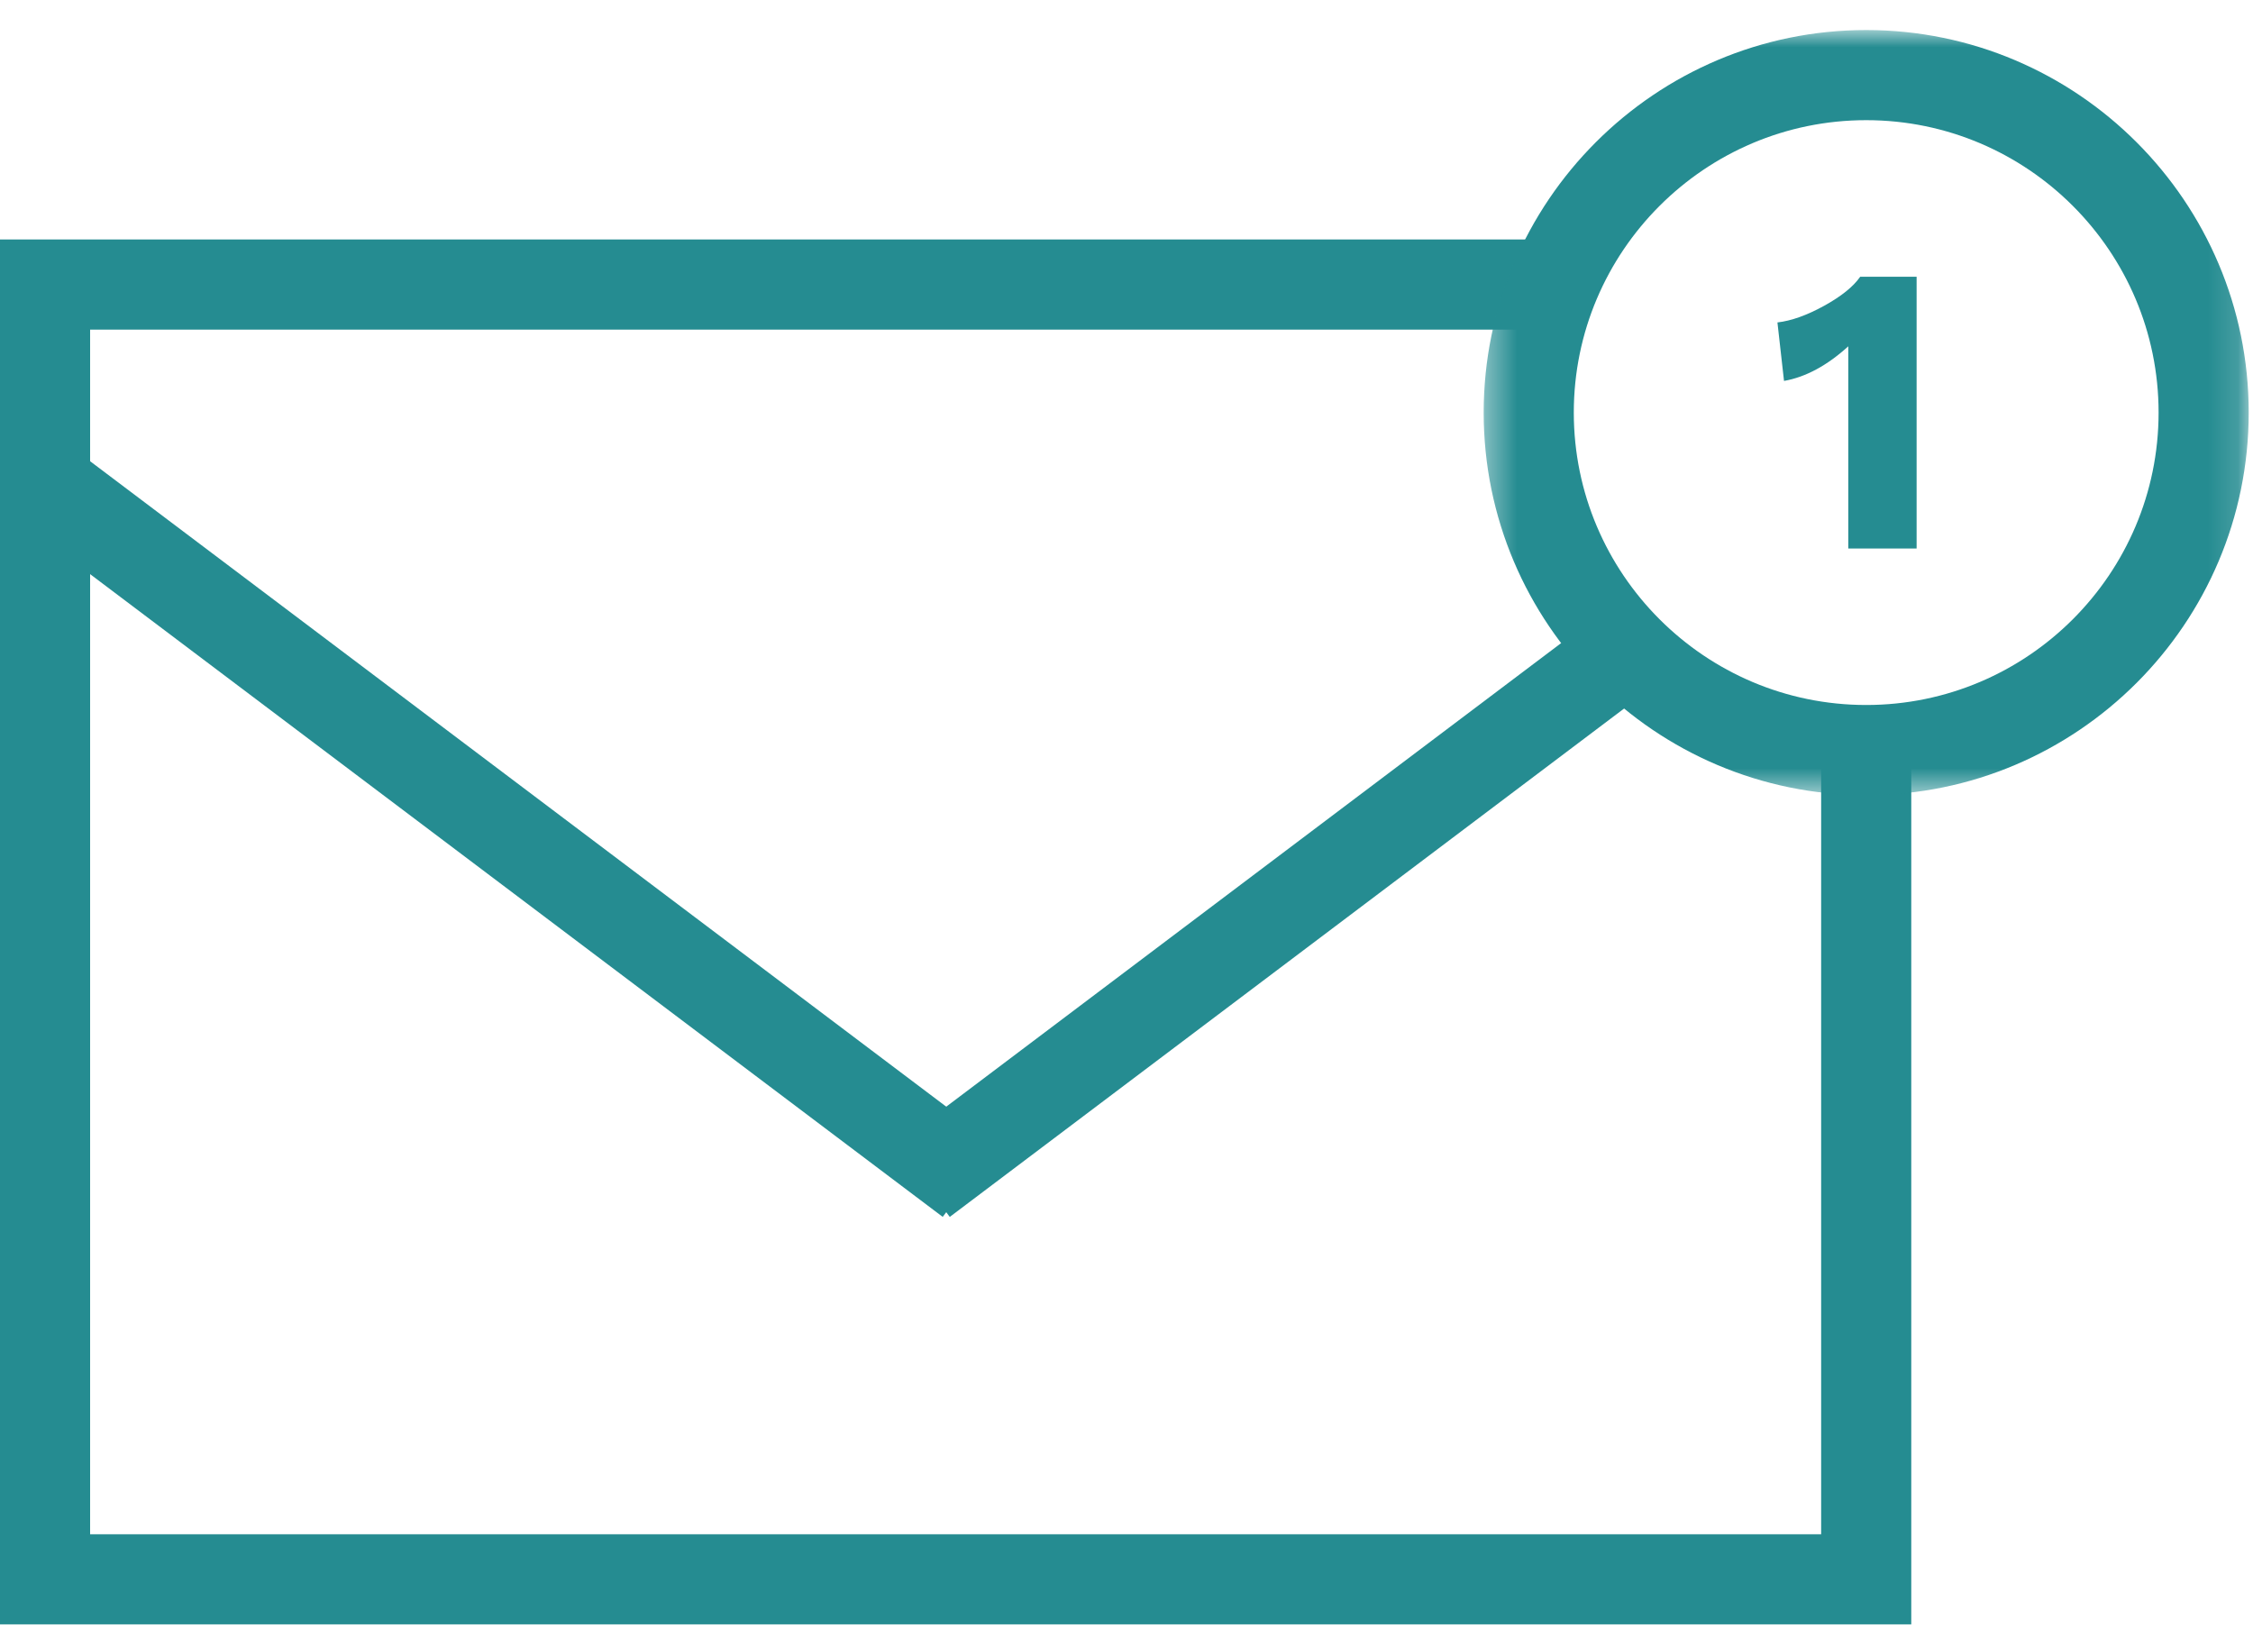
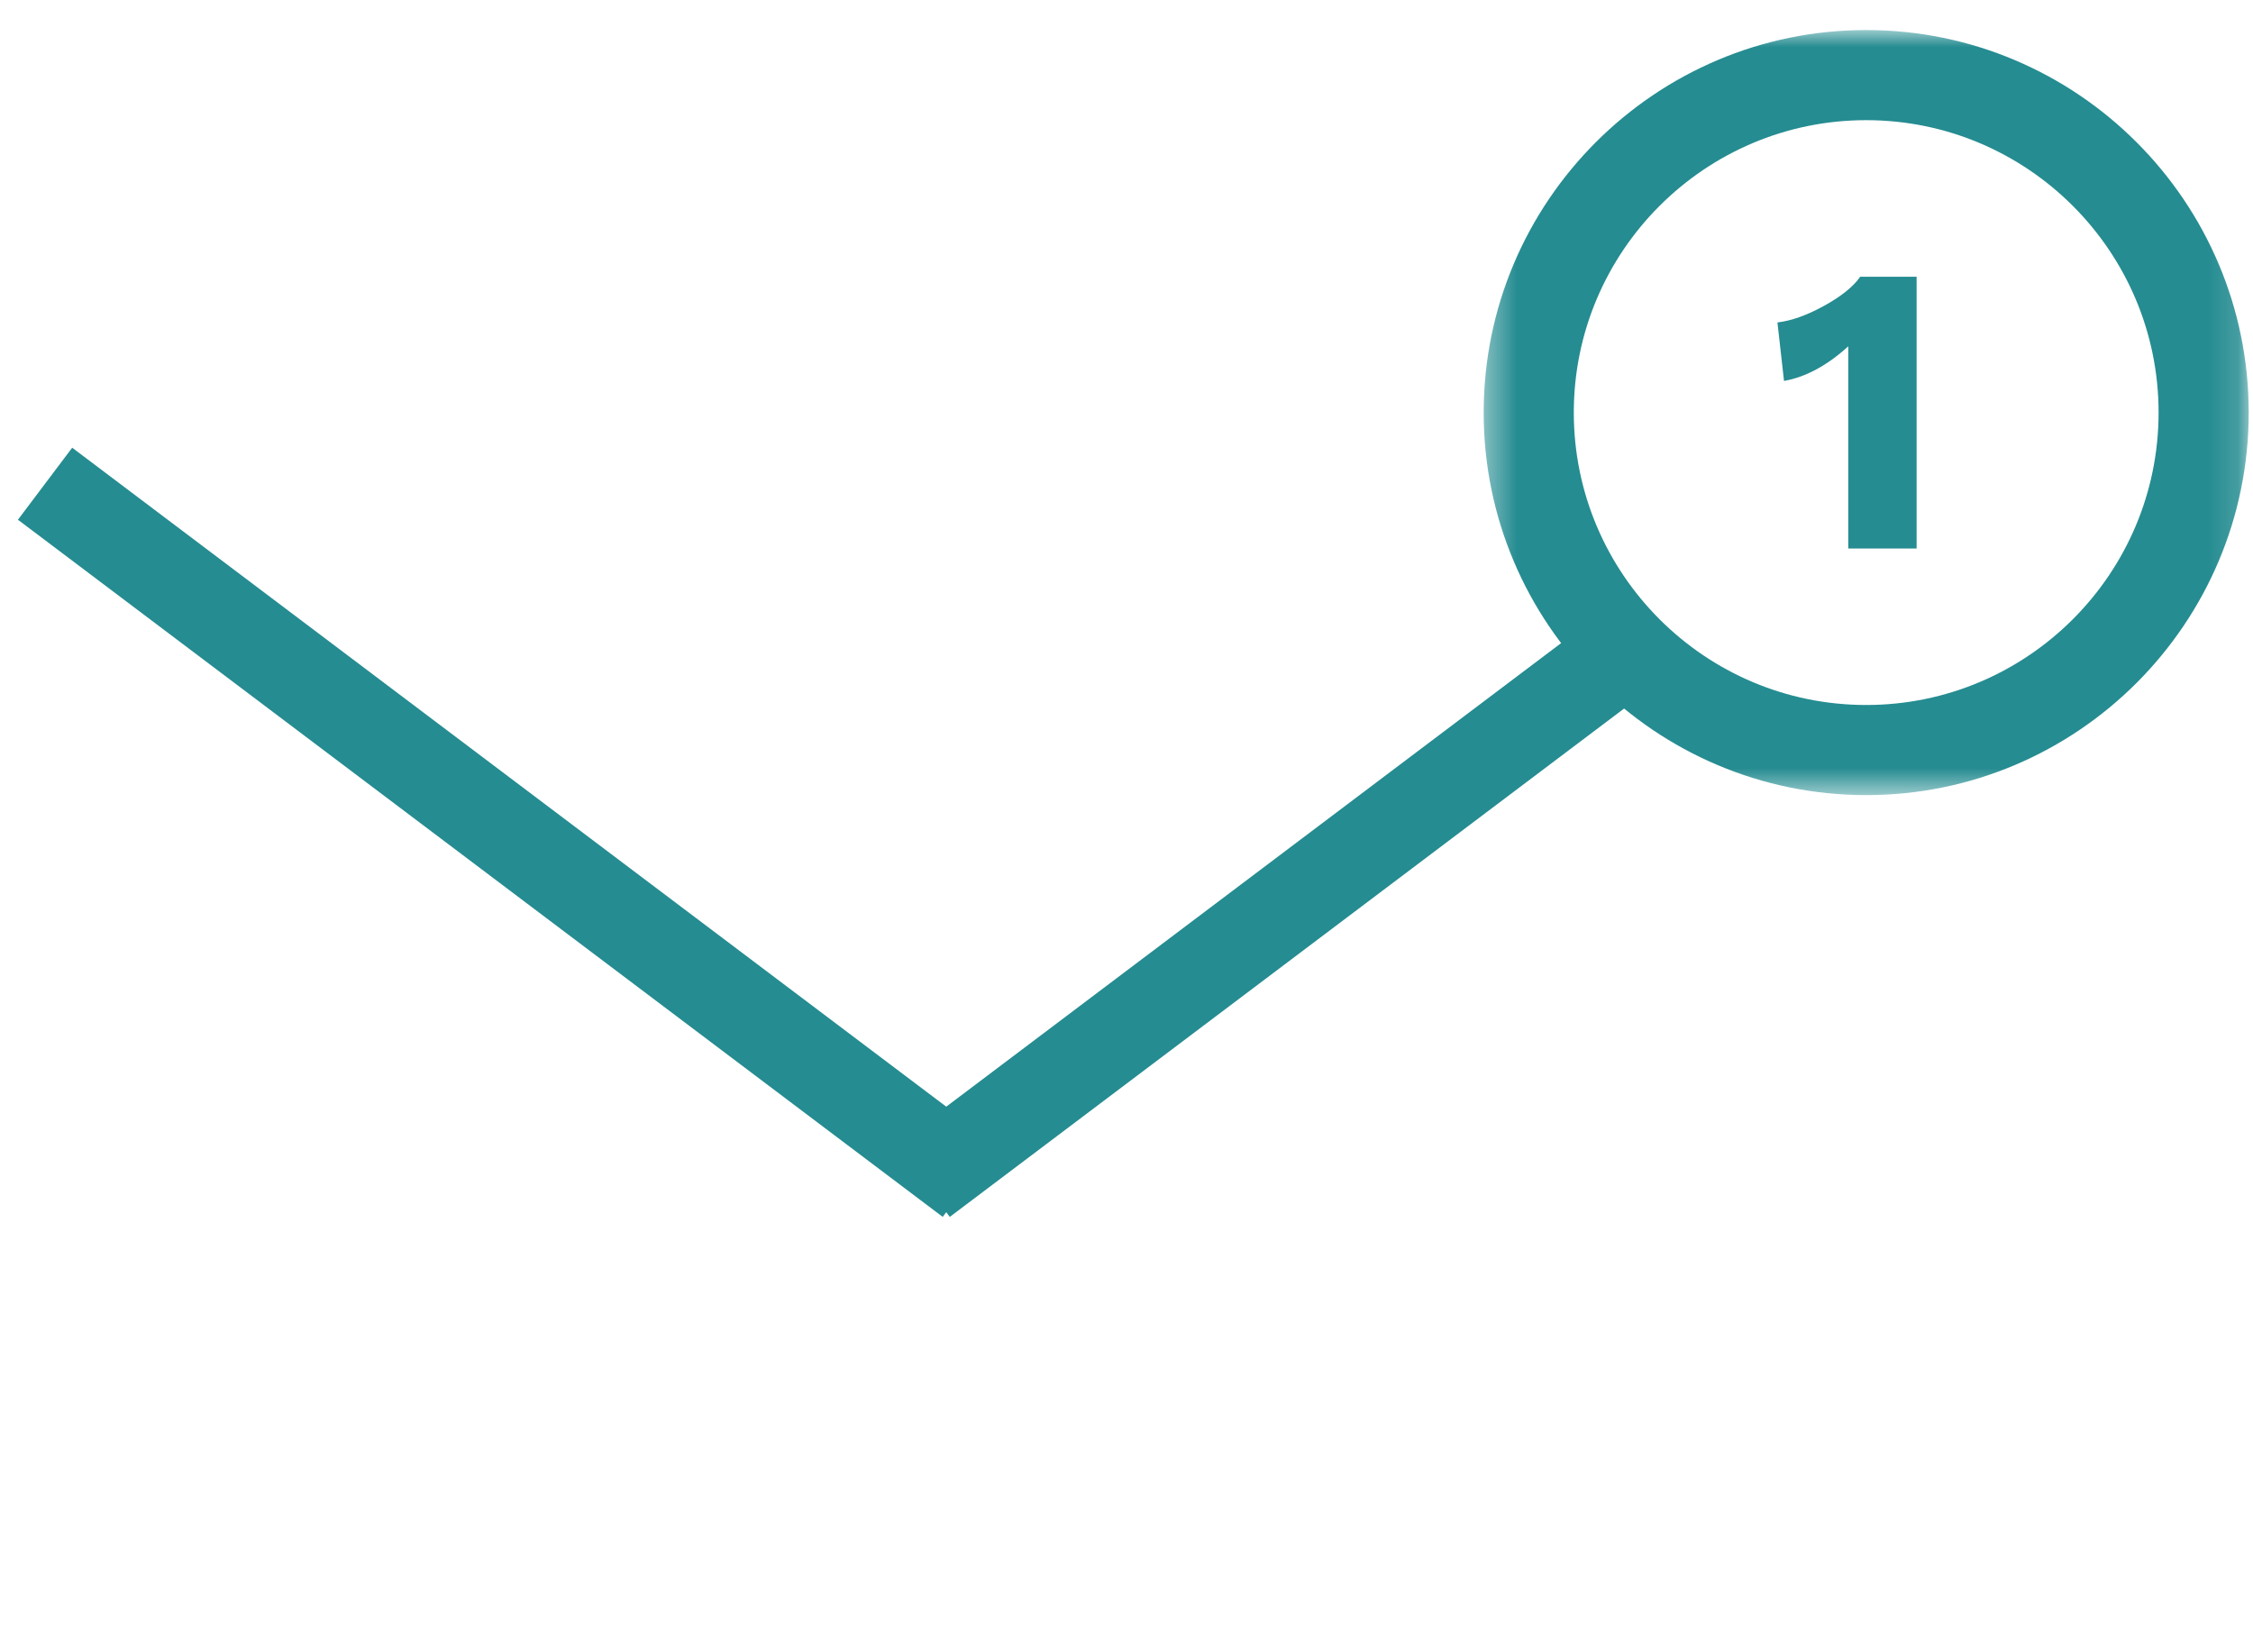
<svg xmlns="http://www.w3.org/2000/svg" xmlns:xlink="http://www.w3.org/1999/xlink" width="75px" height="55px" viewBox="0 0 75 55" version="1.1">
  <title>Group 2</title>
  <defs>
    <polygon id="path-1" points="0.39 0.93 25.857 0.93 25.857 26.397 0.39 26.397" />
  </defs>
  <g id="Page-1" stroke="none" stroke-width="1" fill="none" fill-rule="evenodd">
    <g id="Register-2" transform="translate(-692, -452)">
      <g id="Group-2" transform="translate(692, 452)">
        <g id="Group-10">
          <g id="Group-3" transform="translate(0, 7.971)" fill="#258C91">
-             <polygon id="Fill-1" points="-1.03028697e-13 -1.77635684e-14 -1.03028697e-13 46.1 63.624 46.1 63.624 17.612 60.624 17.612 60.624 43.1 3 43.1 3 3.001 51.823 3.001 51.823 -1.77635684e-14" />
            <polygon id="Fill-2" points="0.597 9.329 31.382 32.535 33.189 30.14 2.403 6.932" />
            <polygon id="Fill-3" points="31.617 32.536 29.81 30.14 53.027 12.638 54.834 15.034" />
          </g>
          <g id="Group-9" transform="translate(49, 0.07)">
            <g id="Group-6">
              <mask id="mask-2" fill="white">
                <use xlink:href="#path-1" />
              </mask>
              <g id="Clip-5" />
              <path d="M13.124,3.93 C7.757,3.93 3.39,8.296 3.39,13.663 C3.39,19.031 7.757,23.397 13.124,23.397 C18.491,23.397 22.857,19.031 22.857,13.663 C22.857,8.296 18.491,3.93 13.124,3.93 M13.124,26.397 C6.103,26.397 0.39,20.685 0.39,13.663 C0.39,6.642 6.103,0.93 13.124,0.93 C20.145,0.93 25.857,6.642 25.857,13.663 C25.857,20.685 20.145,26.397 13.124,26.397" id="Fill-4" fill="#258C91" mask="url(#mask-2)" />
            </g>
            <path d="M14.802,9.142 L14.802,18.188 L12.527,18.188 L12.527,11.458 C11.823,12.098 11.11,12.482 10.388,12.61 L10.169,10.663 C10.635,10.609 11.154,10.423 11.725,10.108 C12.295,9.793 12.696,9.471 12.924,9.142 L14.802,9.142 Z" id="Fill-7" fill="#258C91" />
          </g>
        </g>
      </g>
    </g>
  </g>
</svg>